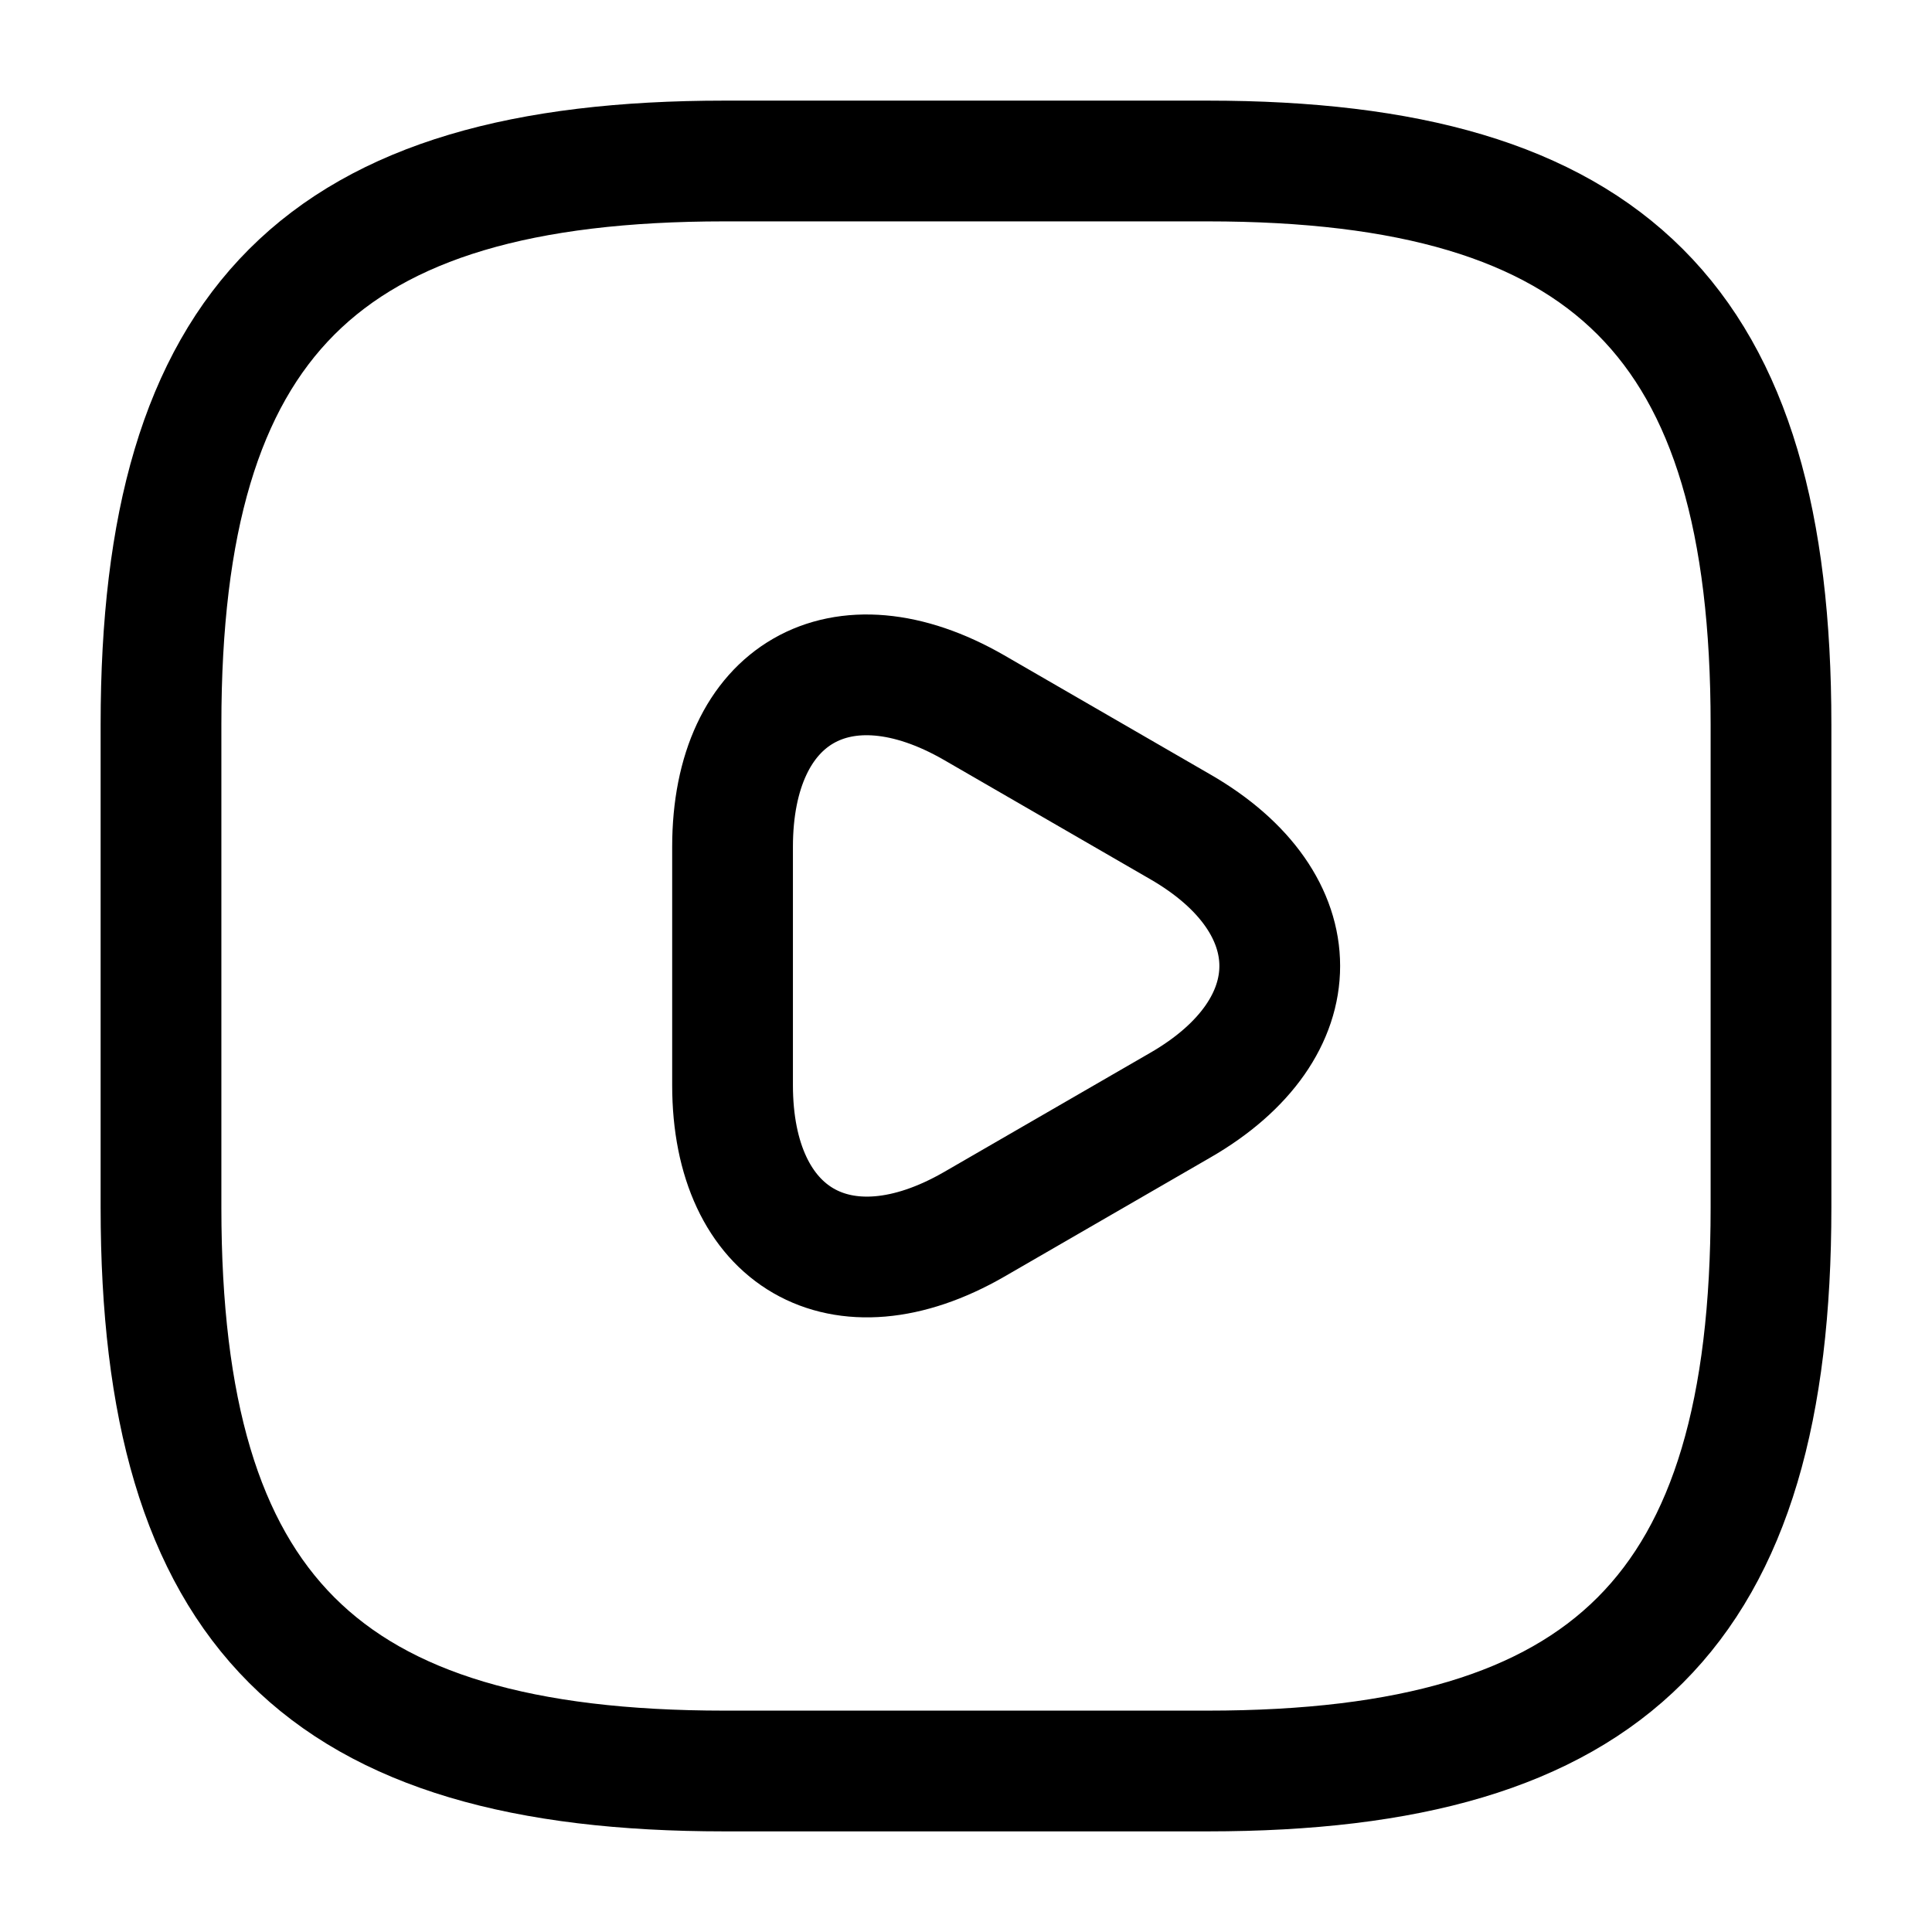
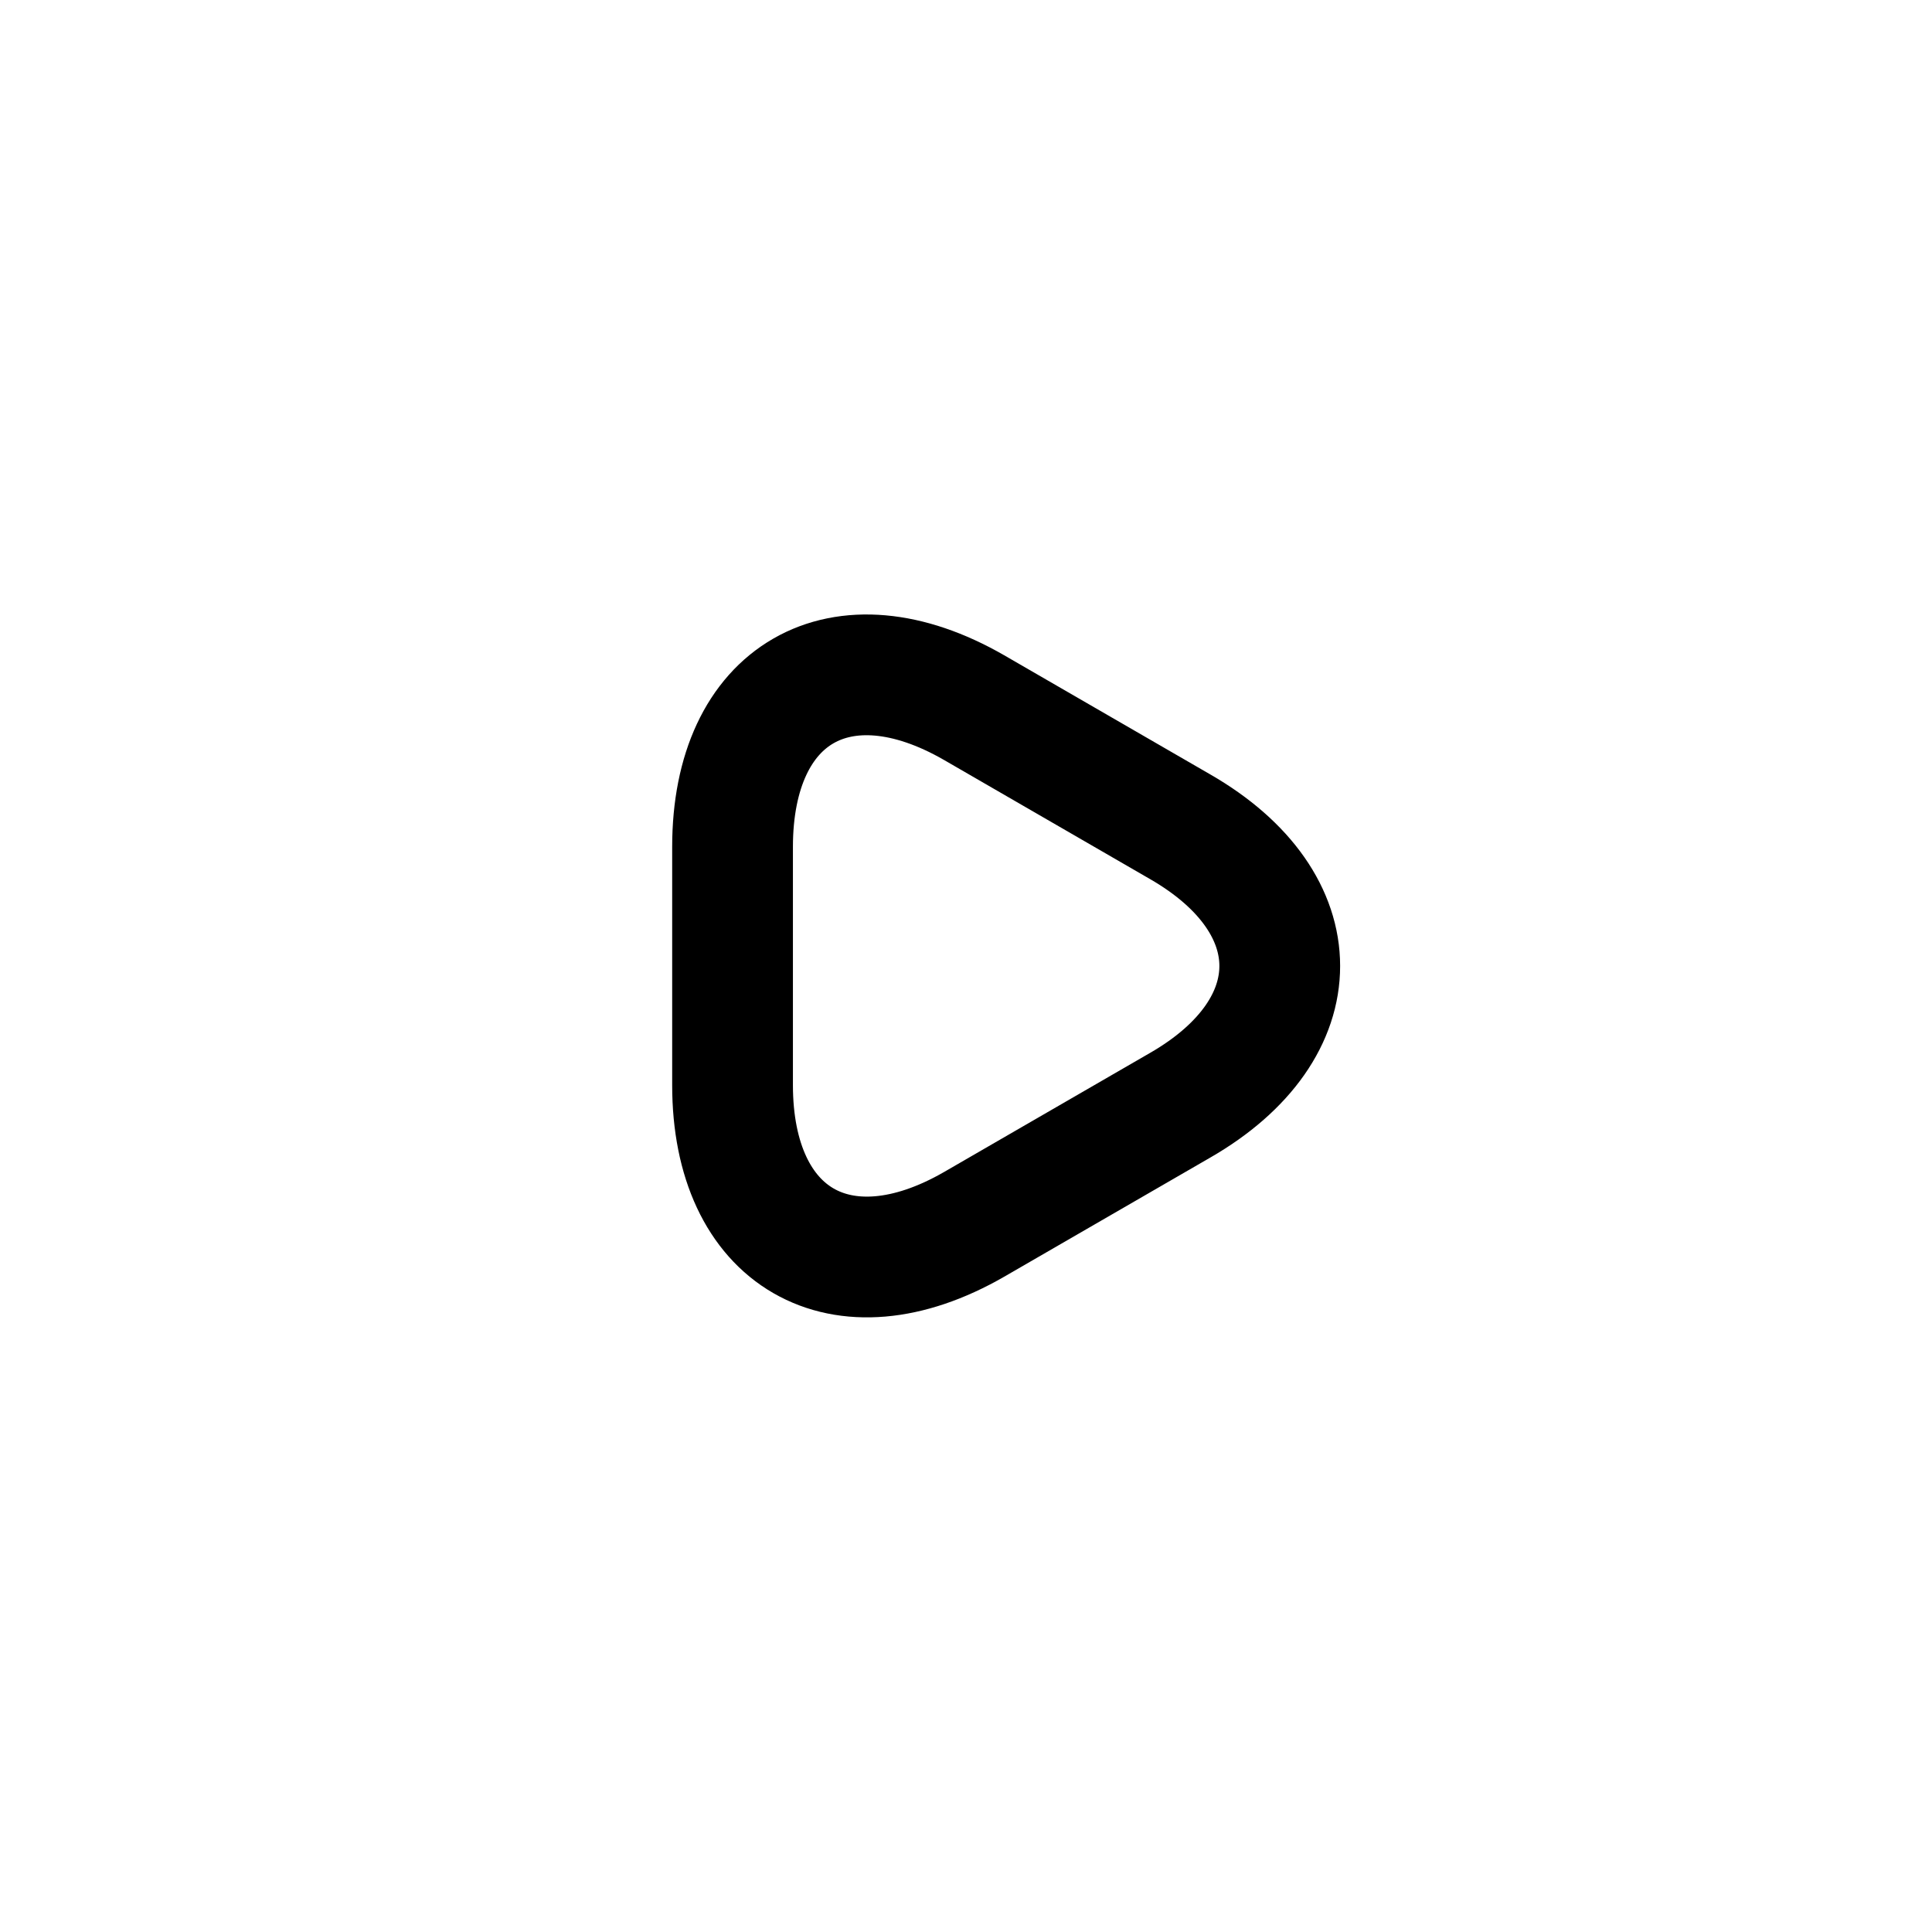
<svg xmlns="http://www.w3.org/2000/svg" fill="none" viewBox="0 0 48 48" height="48" width="48">
-   <path stroke-linejoin="round" stroke-linecap="round" stroke-width="3" stroke="black" d="M18 44H30C40 44 44 40 44 30V18C44 8 40 4 30 4H18C8 4 4 8 4 18V30C4 40 8 44 18 44Z" />
  <path stroke-linejoin="round" stroke-linecap="round" stroke-miterlimit="10" stroke-width="3" stroke="black" d="M18.2 24V21.04C18.2 17.22 20.9 15.68 24.2 17.58L26.76 19.06L29.32 20.54C32.62 22.44 32.62 25.56 29.32 27.46L26.76 28.94L24.2 30.42C20.9 32.32 18.2 30.76 18.2 26.96V24Z" />
</svg>